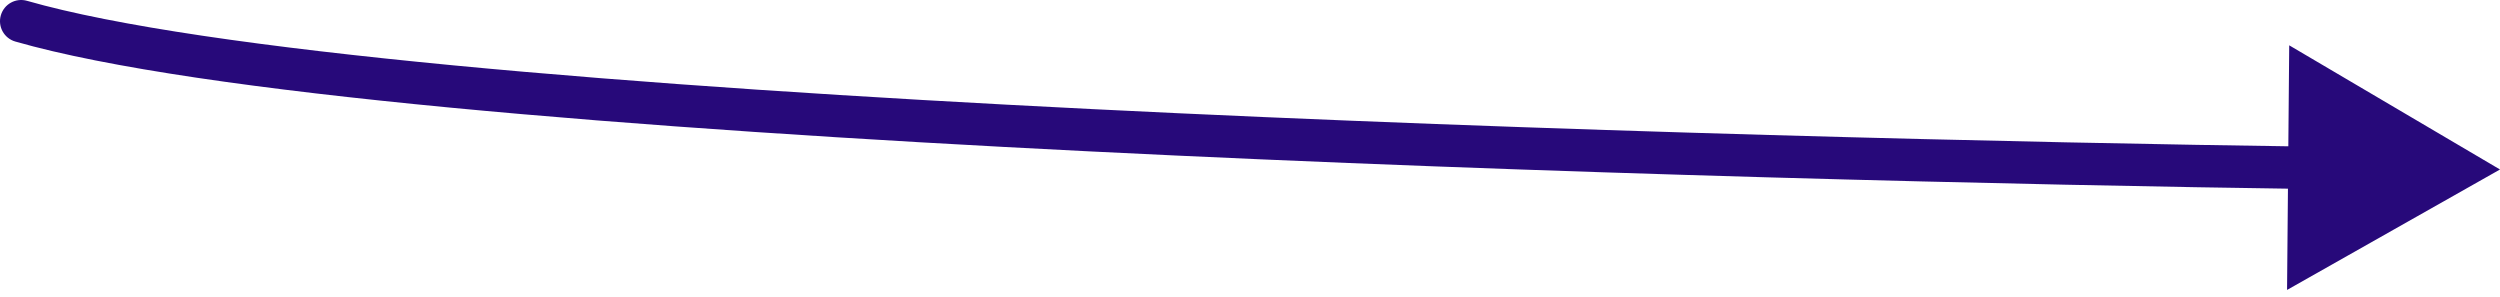
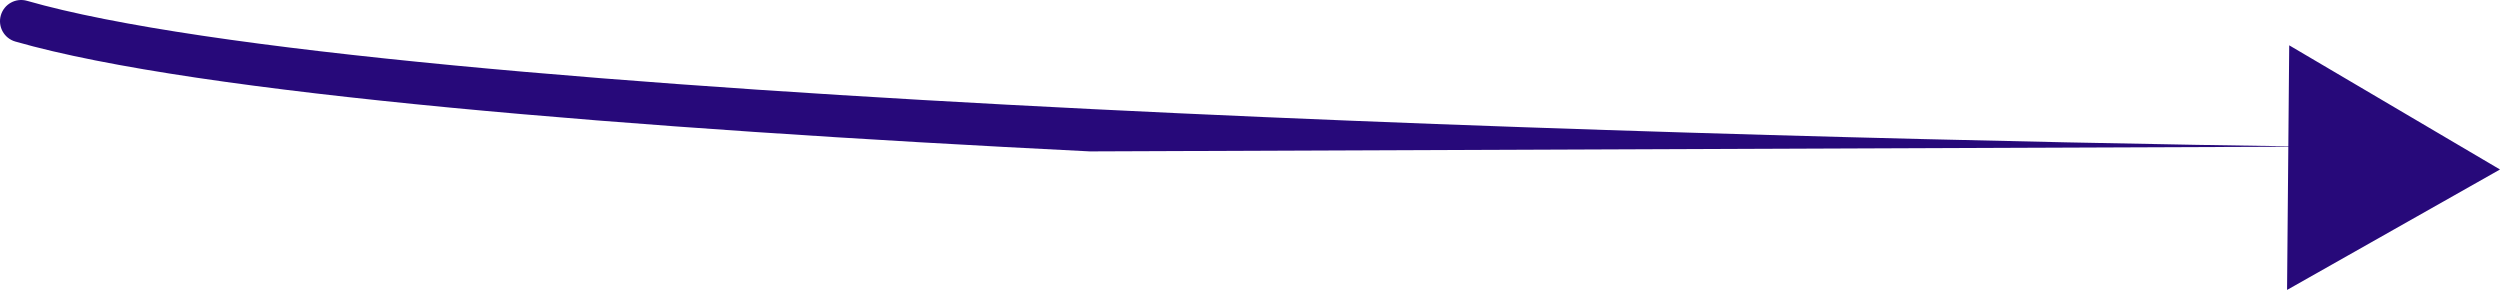
<svg xmlns="http://www.w3.org/2000/svg" width="118" height="14" viewBox="0 0 118 14" fill="none">
-   <path d="M118 8L108.051 2.139L107.949 13.685L118 8ZM1.276 0.039C0.745 -0.114 0.191 0.193 0.039 0.724C-0.114 1.255 0.193 1.809 0.724 1.961L1.276 0.039ZM109.014 6.921C95.884 6.74 73.129 6.225 51.546 5.149C40.754 4.611 30.263 3.932 21.418 3.086C12.549 2.237 5.409 1.226 1.276 0.039L0.724 1.961C5.056 3.205 12.365 4.229 21.227 5.077C30.115 5.927 40.639 6.607 51.446 7.146C73.062 8.224 95.842 8.739 108.986 8.921L109.014 6.921Z" fill="#27097A" />
+   <path d="M118 8L108.051 2.139L107.949 13.685L118 8ZM1.276 0.039C0.745 -0.114 0.191 0.193 0.039 0.724C-0.114 1.255 0.193 1.809 0.724 1.961L1.276 0.039ZM109.014 6.921C95.884 6.74 73.129 6.225 51.546 5.149C40.754 4.611 30.263 3.932 21.418 3.086C12.549 2.237 5.409 1.226 1.276 0.039L0.724 1.961C5.056 3.205 12.365 4.229 21.227 5.077C30.115 5.927 40.639 6.607 51.446 7.146L109.014 6.921Z" fill="#27097A" />
</svg>